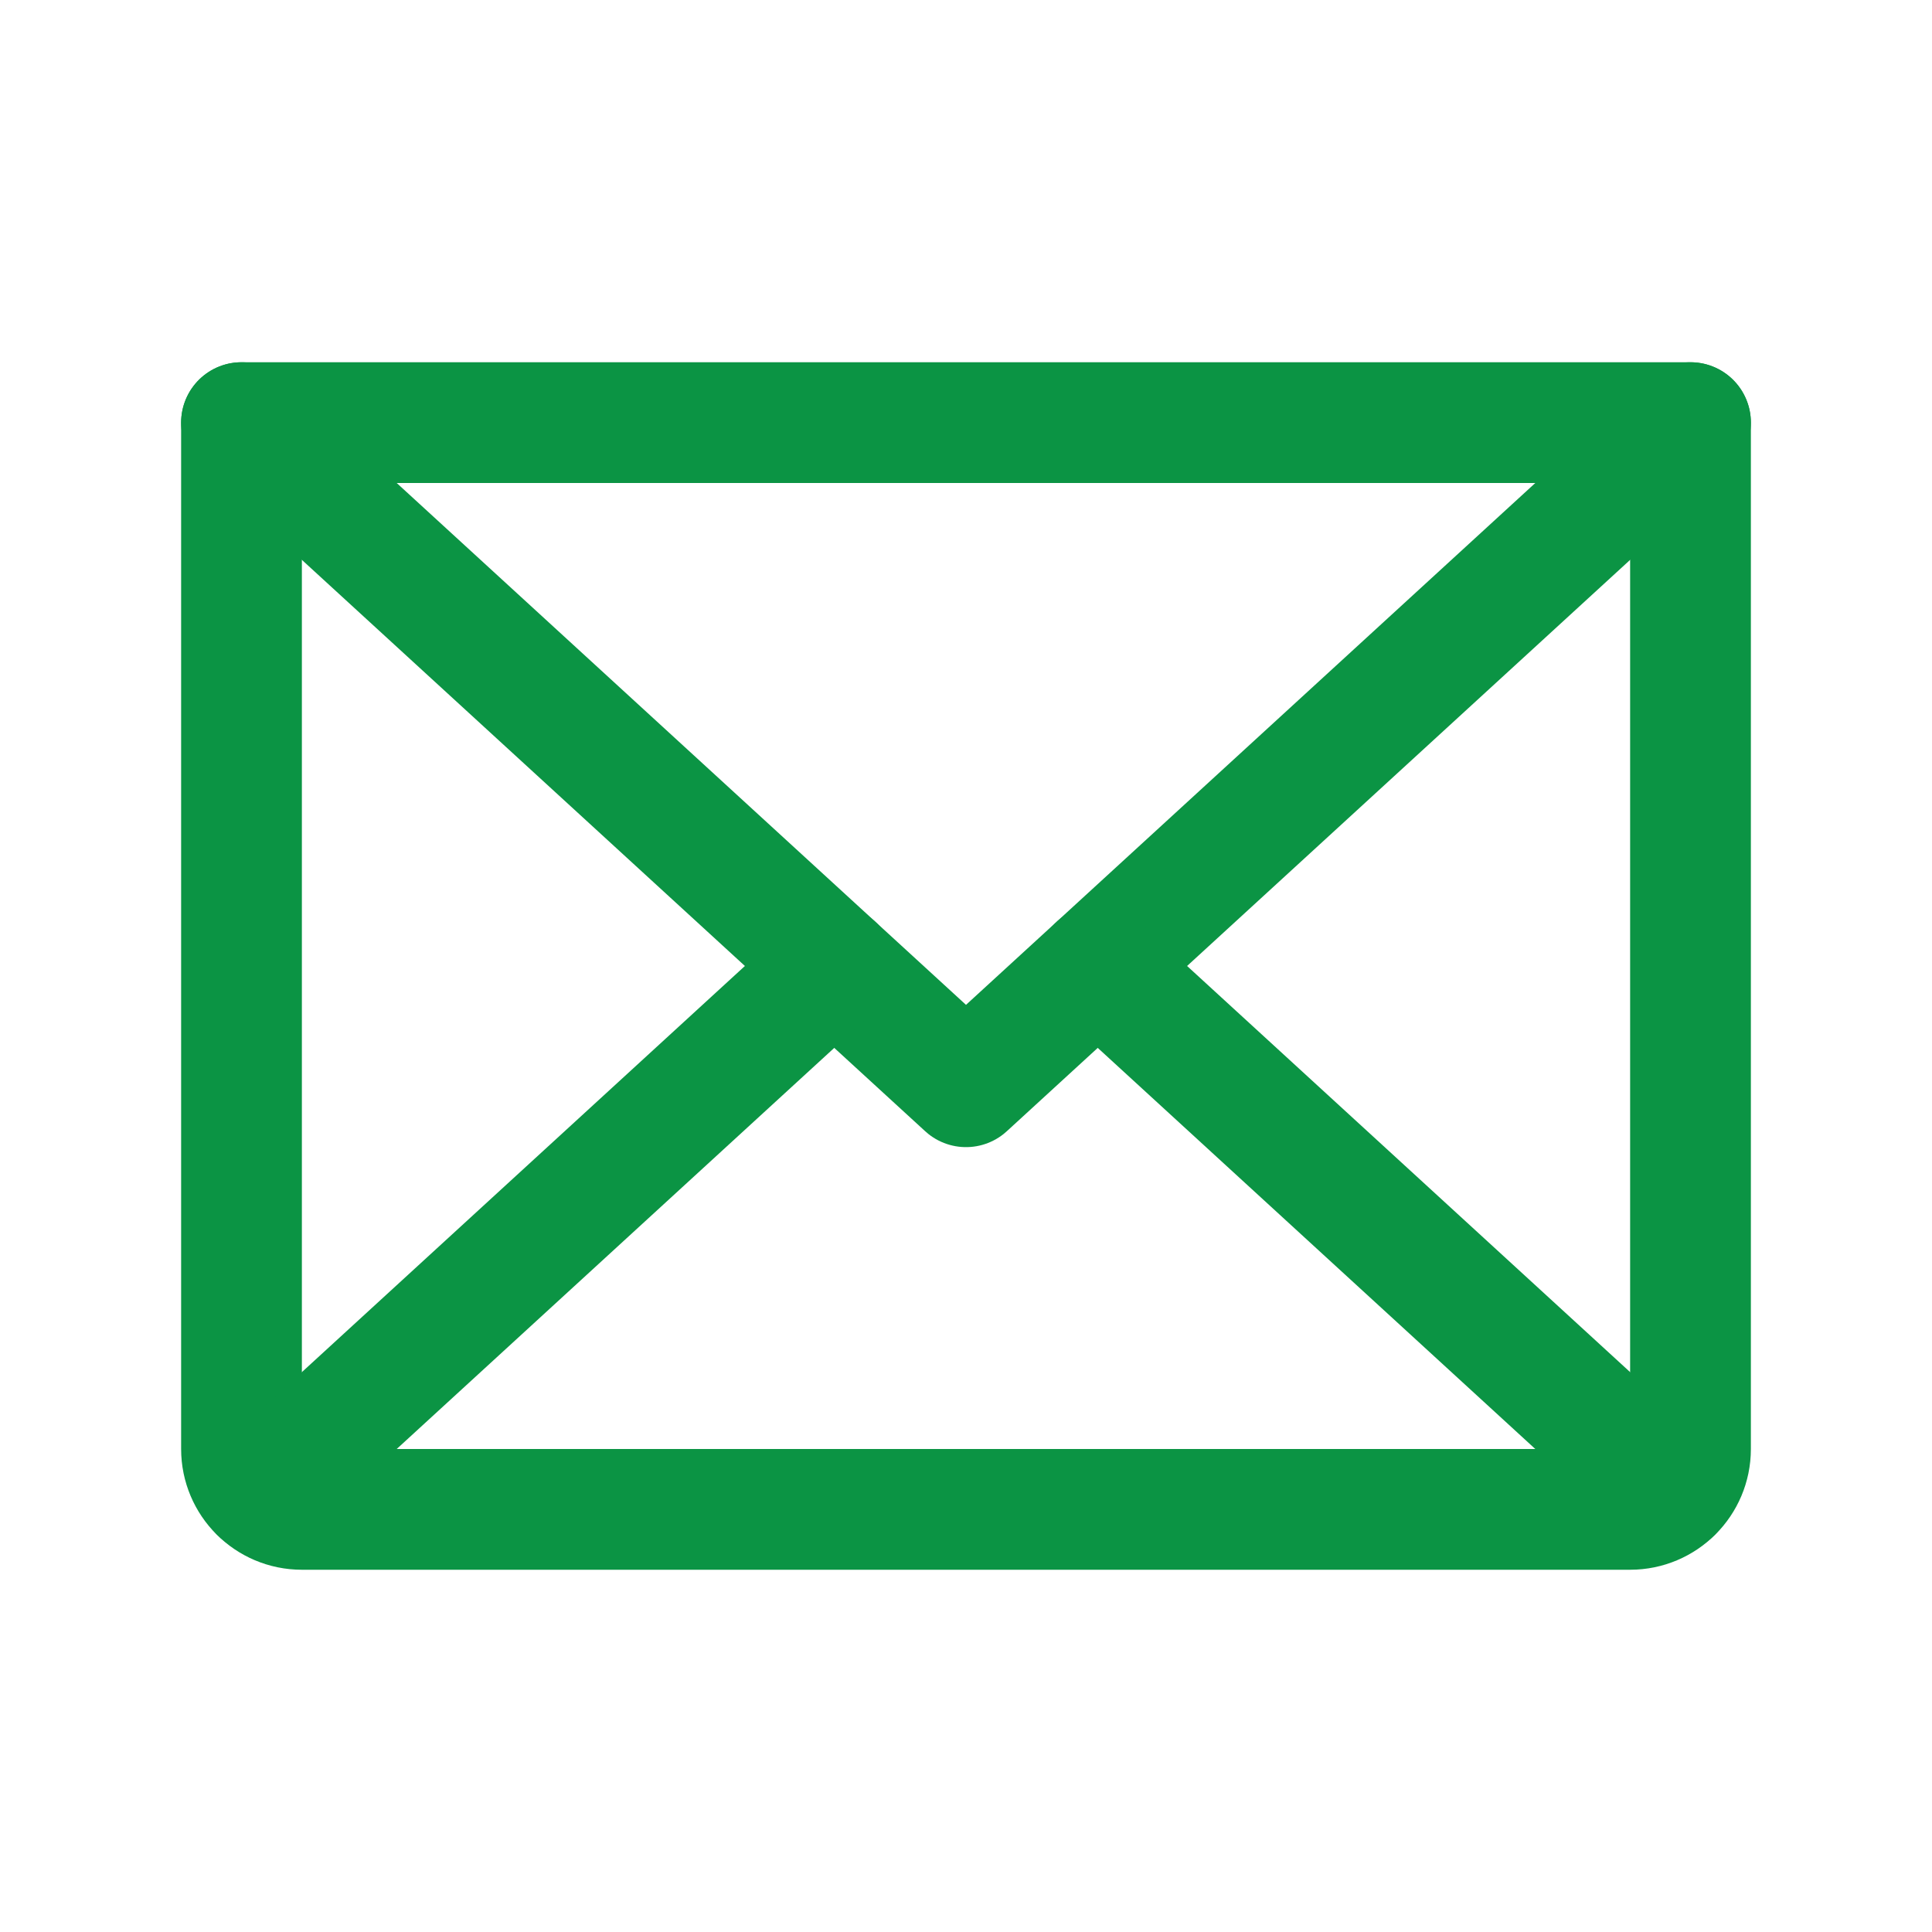
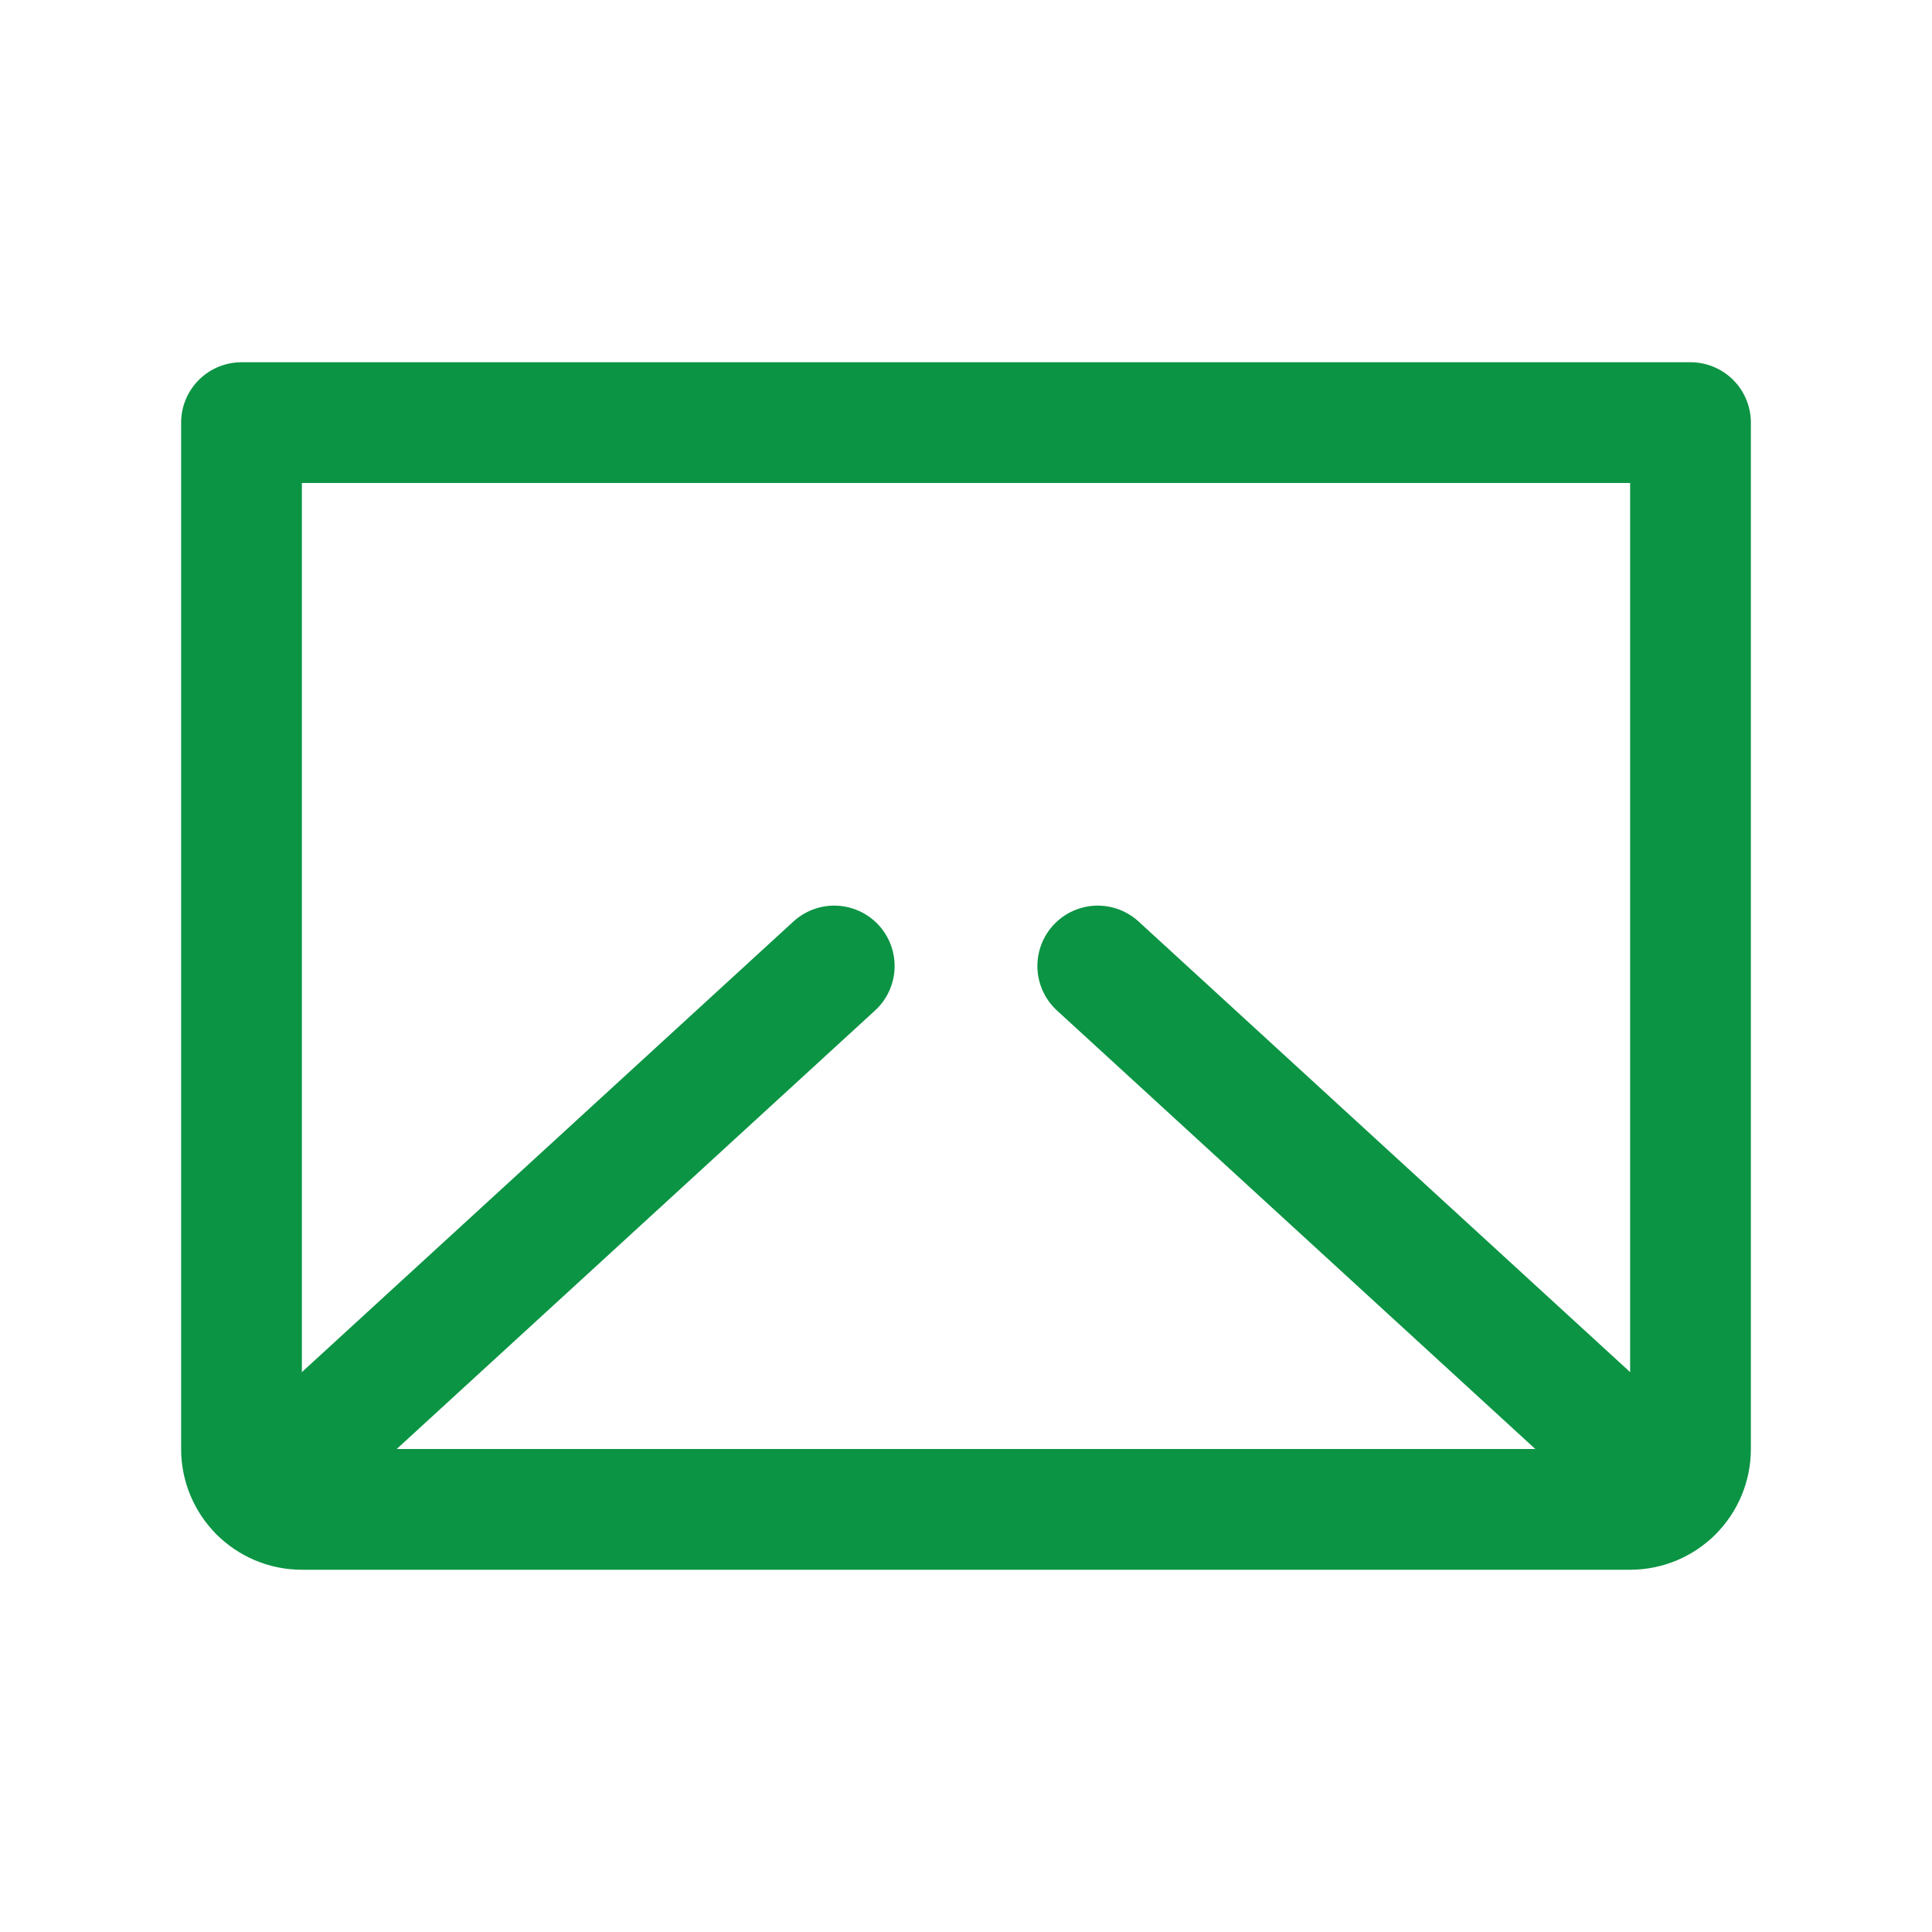
<svg xmlns="http://www.w3.org/2000/svg" width="20px" height="20px" viewBox="0 0 20 20" version="1.1">
  <title>icon-share-mail</title>
  <g id="Design" stroke="none" stroke-width="1" fill="none" fill-rule="evenodd">
    <g id="News-Single" transform="translate(-1143, -734)">
      <g id="Group-7" transform="translate(951, 656)">
        <g id="Group-5-Copy-2" transform="translate(182, 68)">
          <g id="Envelope" transform="translate(10, 10)">
            <rect id="Rectangle" x="0" y="0" width="20" height="20" />
-             <polyline id="Path" stroke="#0B9444" stroke-width="1.25" stroke-linecap="round" stroke-linejoin="round" points="17.5 4.375 10 11.25 2.5 4.375" />
-             <path d="M2.5,4.375 L17.5,4.375 L17.5,15 C17.5,15.345 17.22,15.625 16.875,15.625 L3.125,15.625 C2.78,15.625 2.5,15.345 2.5,15 L2.5,4.375 Z" id="Path" stroke="#0B9444" stroke-width="1.25" stroke-linecap="round" stroke-linejoin="round" />
+             <path d="M2.5,4.375 L17.5,4.375 L17.5,15 C17.5,15.345 17.22,15.625 16.875,15.625 L3.125,15.625 C2.78,15.625 2.5,15.345 2.5,15 Z" id="Path" stroke="#0B9444" stroke-width="1.25" stroke-linecap="round" stroke-linejoin="round" />
            <line x1="8.636" y1="10" x2="2.693" y2="15.448" id="Path" stroke="#0B9444" stroke-width="1.25" stroke-linecap="round" stroke-linejoin="round" />
            <line x1="17.307" y1="15.448" x2="11.364" y2="10" id="Path" stroke="#0B9444" stroke-width="1.25" stroke-linecap="round" stroke-linejoin="round" />
          </g>
        </g>
      </g>
    </g>
  </g>
</svg>